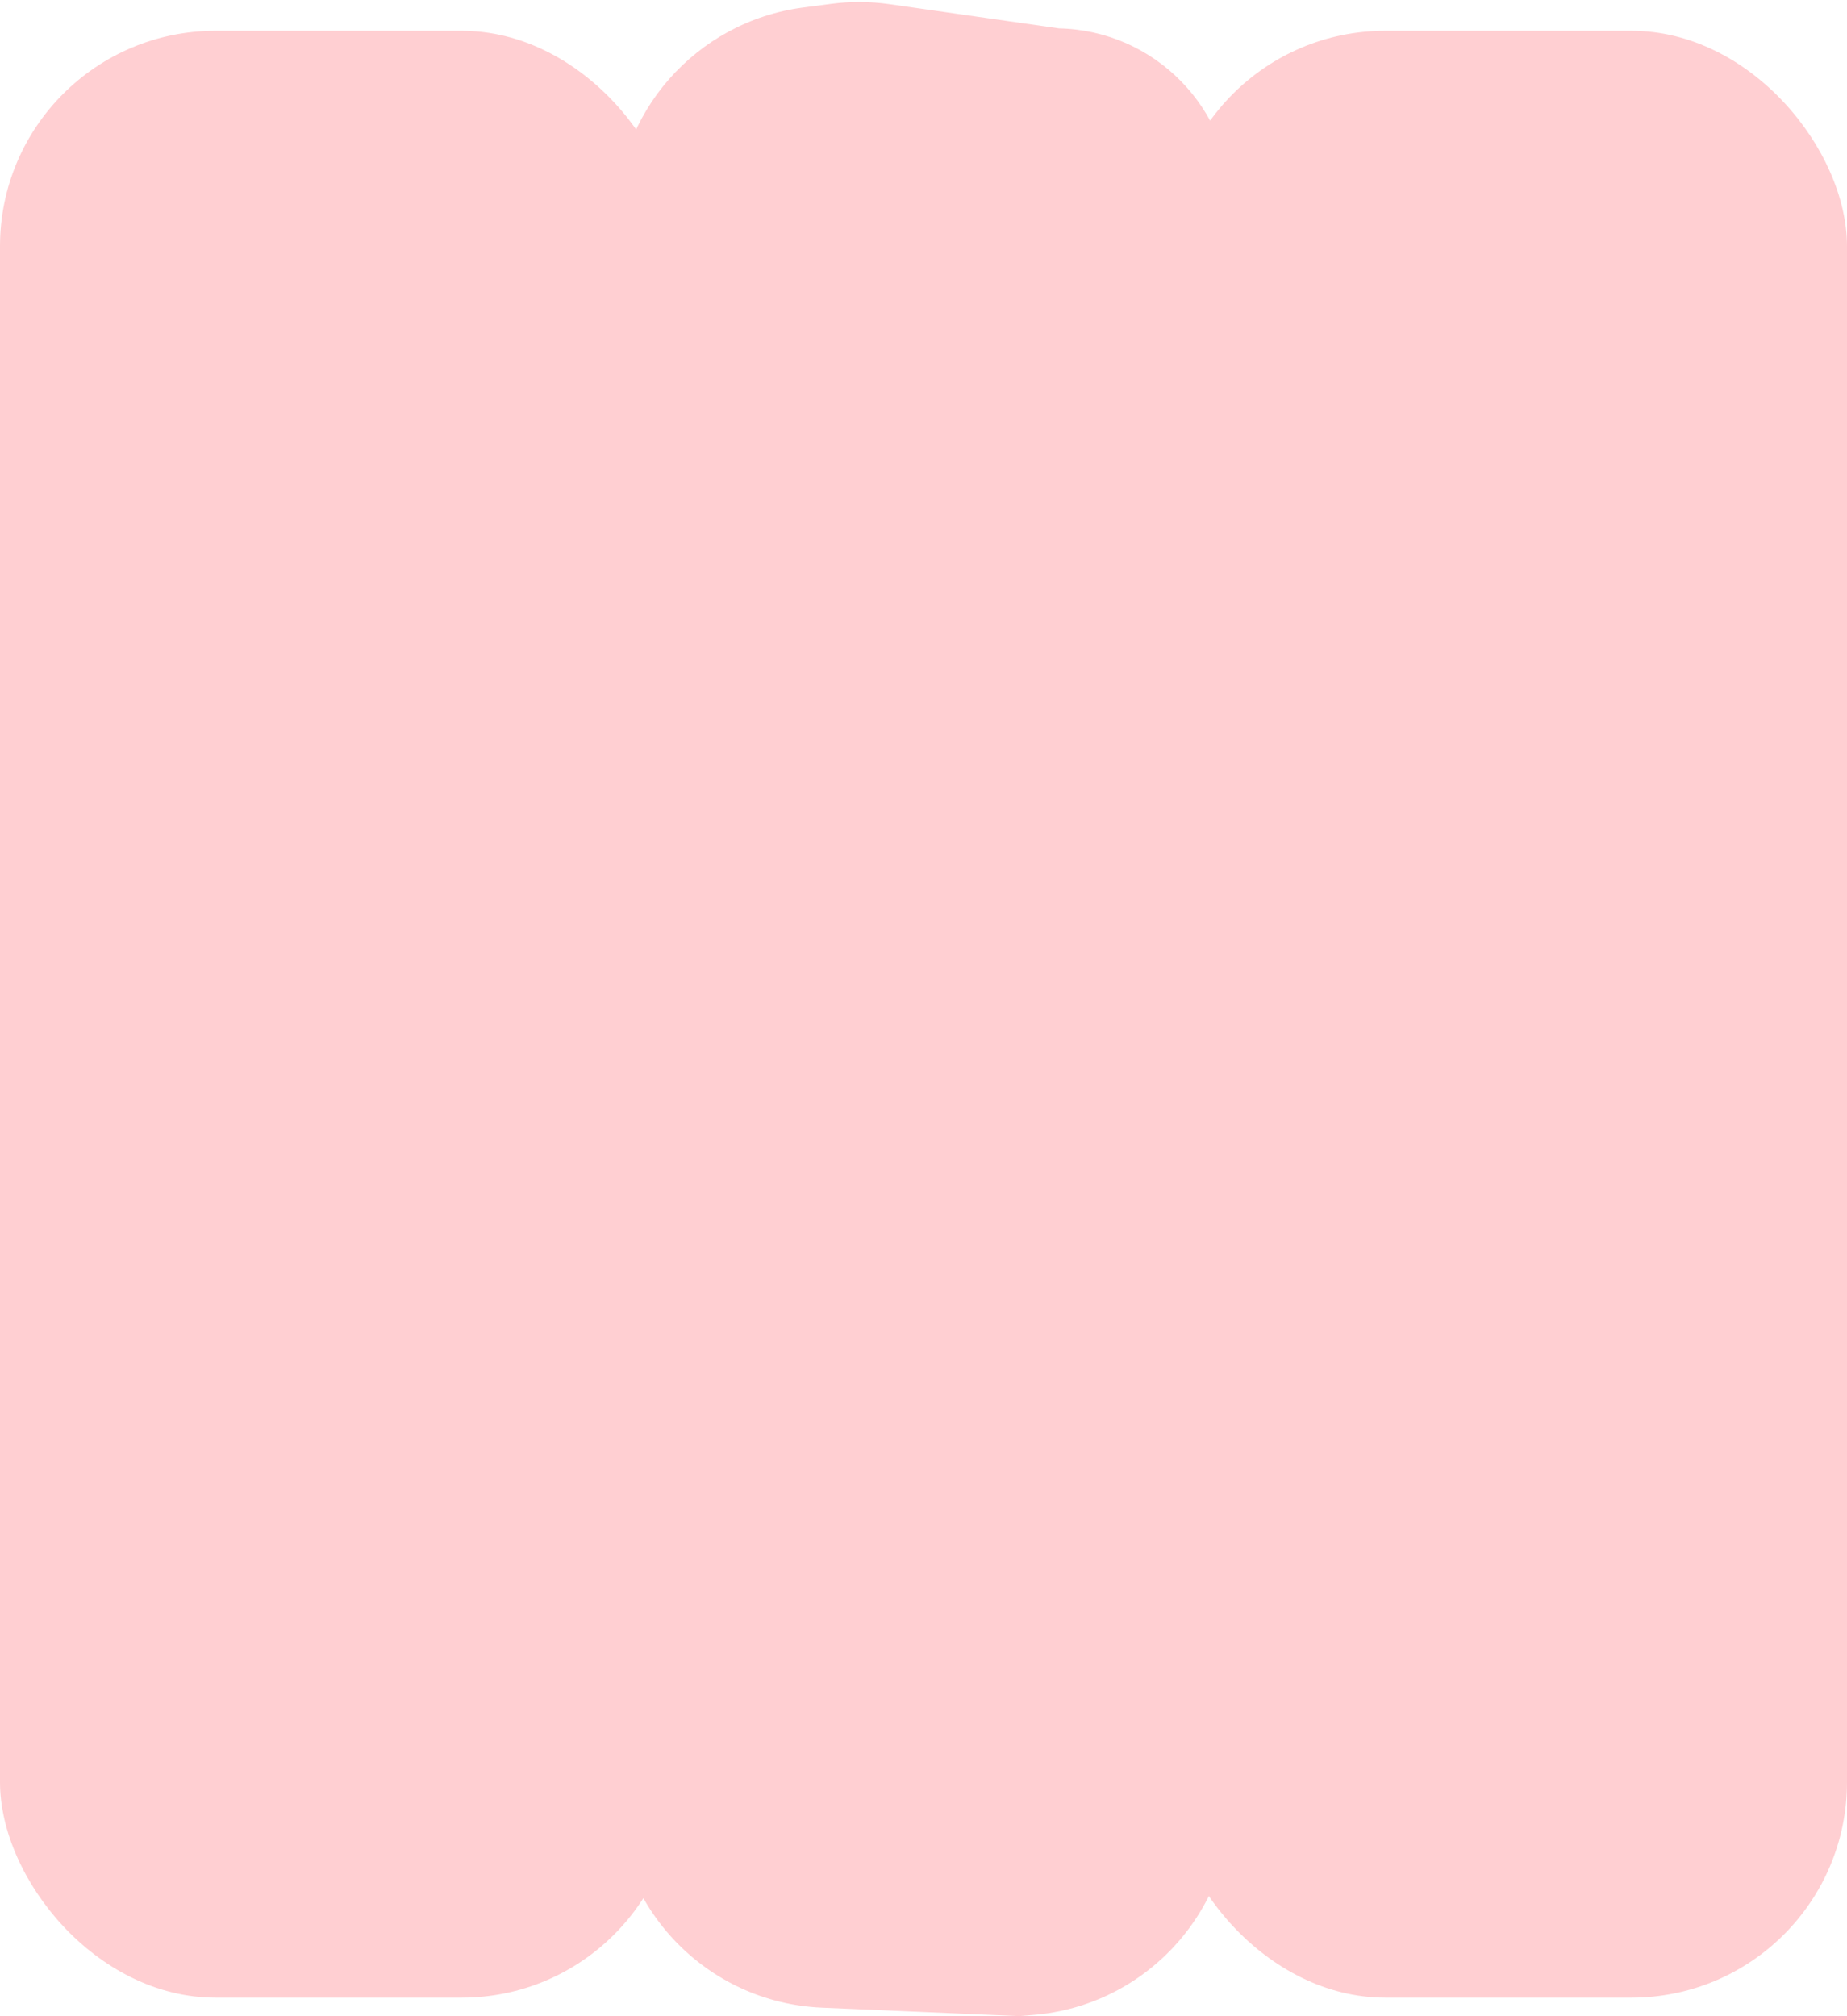
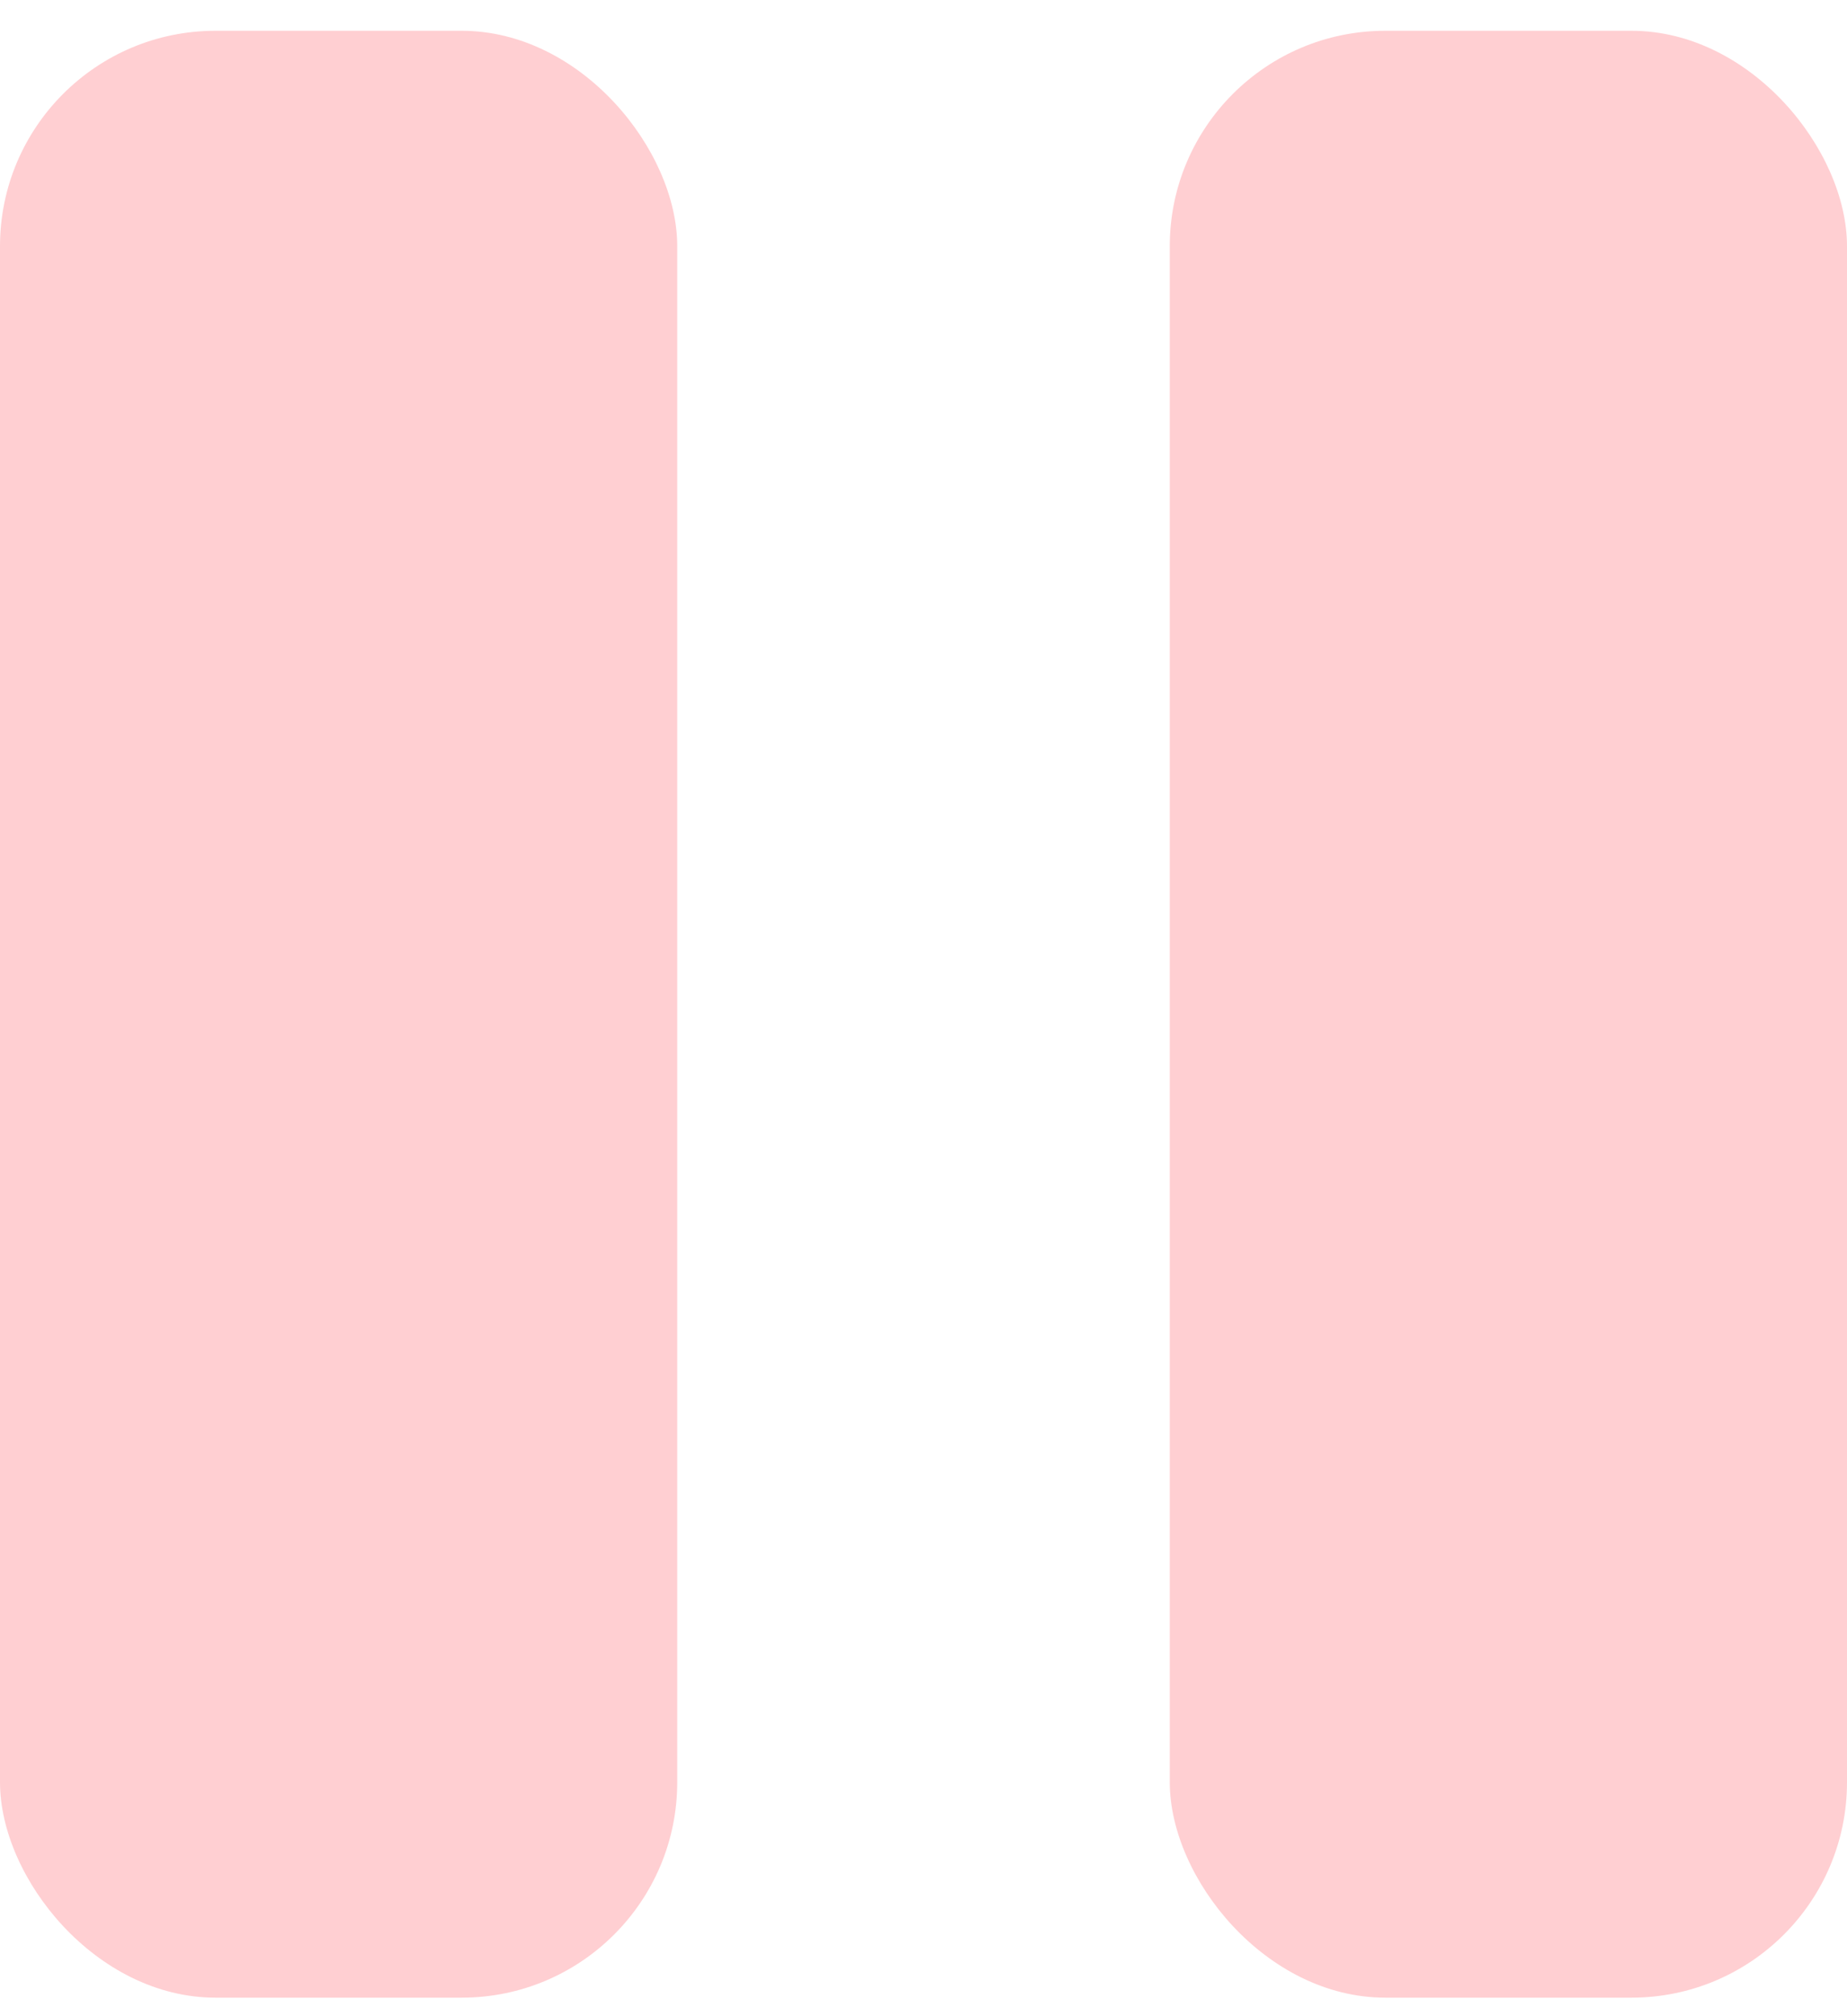
<svg xmlns="http://www.w3.org/2000/svg" width="600" height="655" viewBox="0 0 600 655" fill="none">
-   <path d="M200 71.844C200 36.702 226.056 7.006 260.901 2.438L269.99 1.247C276.301 0.419 282.694 0.457 288.995 1.357L344 9.22C375.121 9.888 400 35.307 400 66.435V584.85C400 621.31 372.014 651.664 335.675 654.62L331 655L267.004 652.258C229.544 650.654 200 619.817 200 582.323V71.844Z" fill="#FFCFD2" />
  <rect y="10" width="220" height="639" rx="70" fill="#FFCFD2" />
  <rect x="380" y="10" width="220" height="639" rx="70" fill="#FFCFD2" />
</svg>